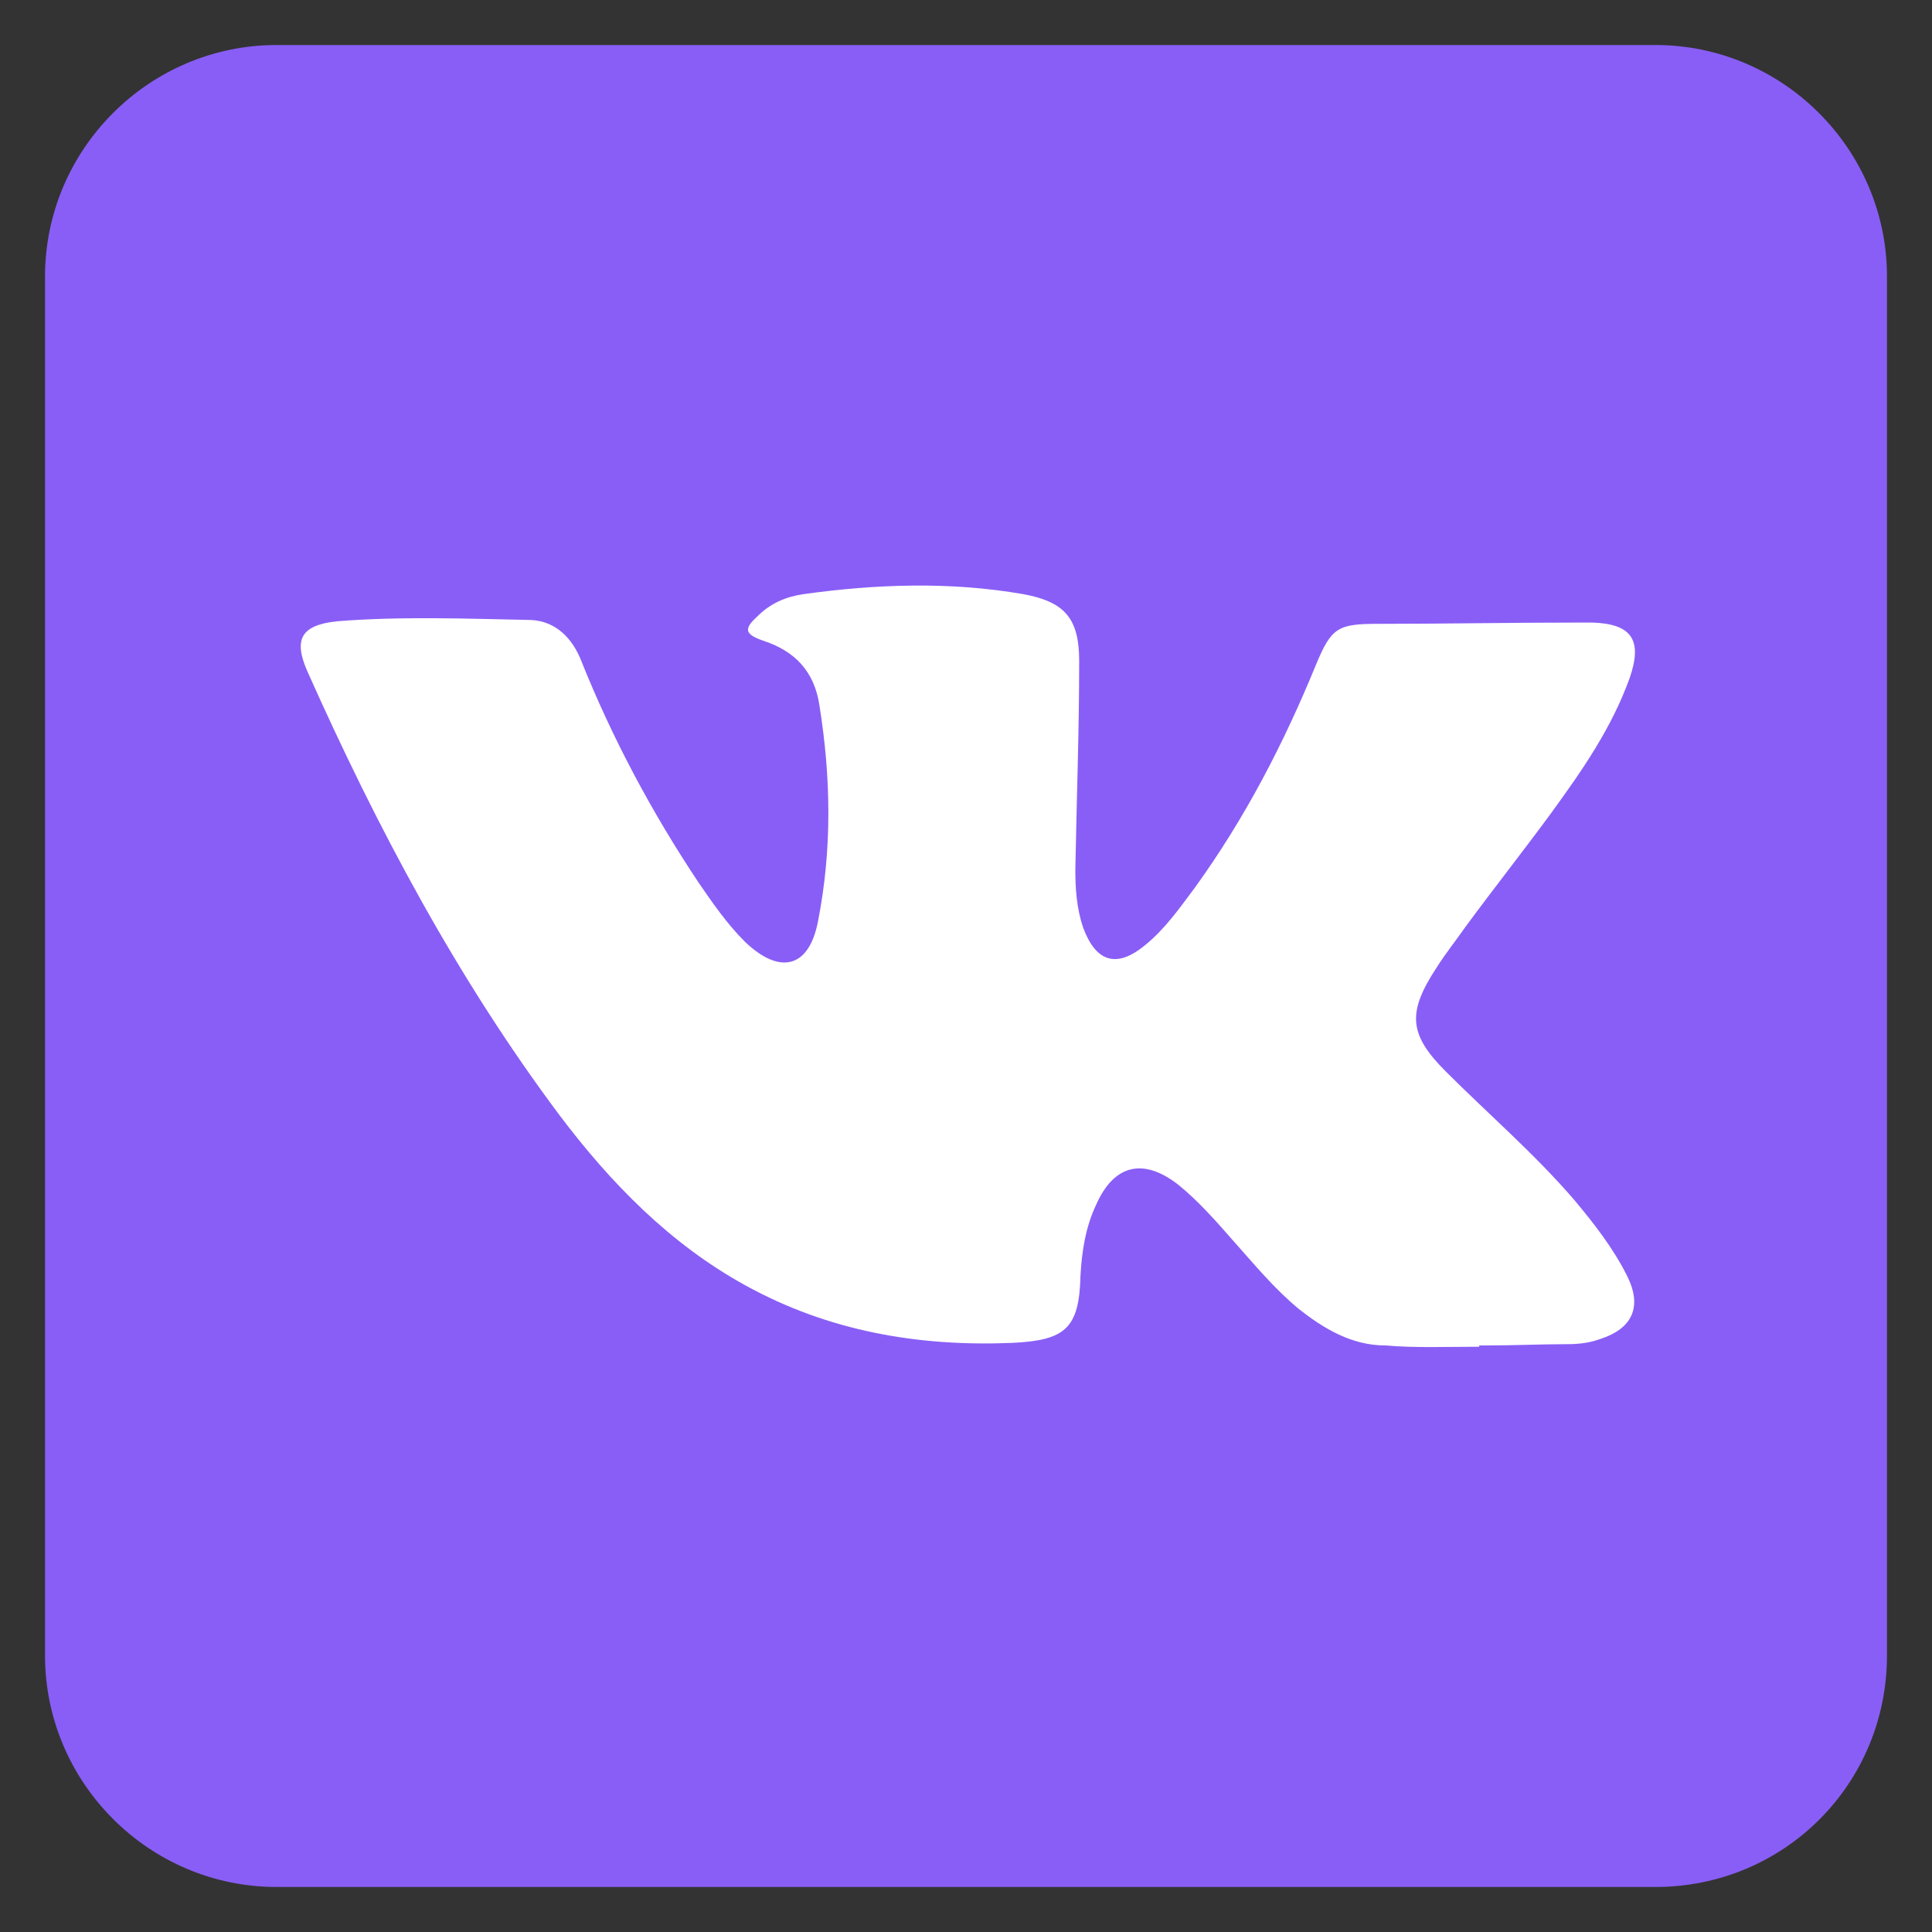
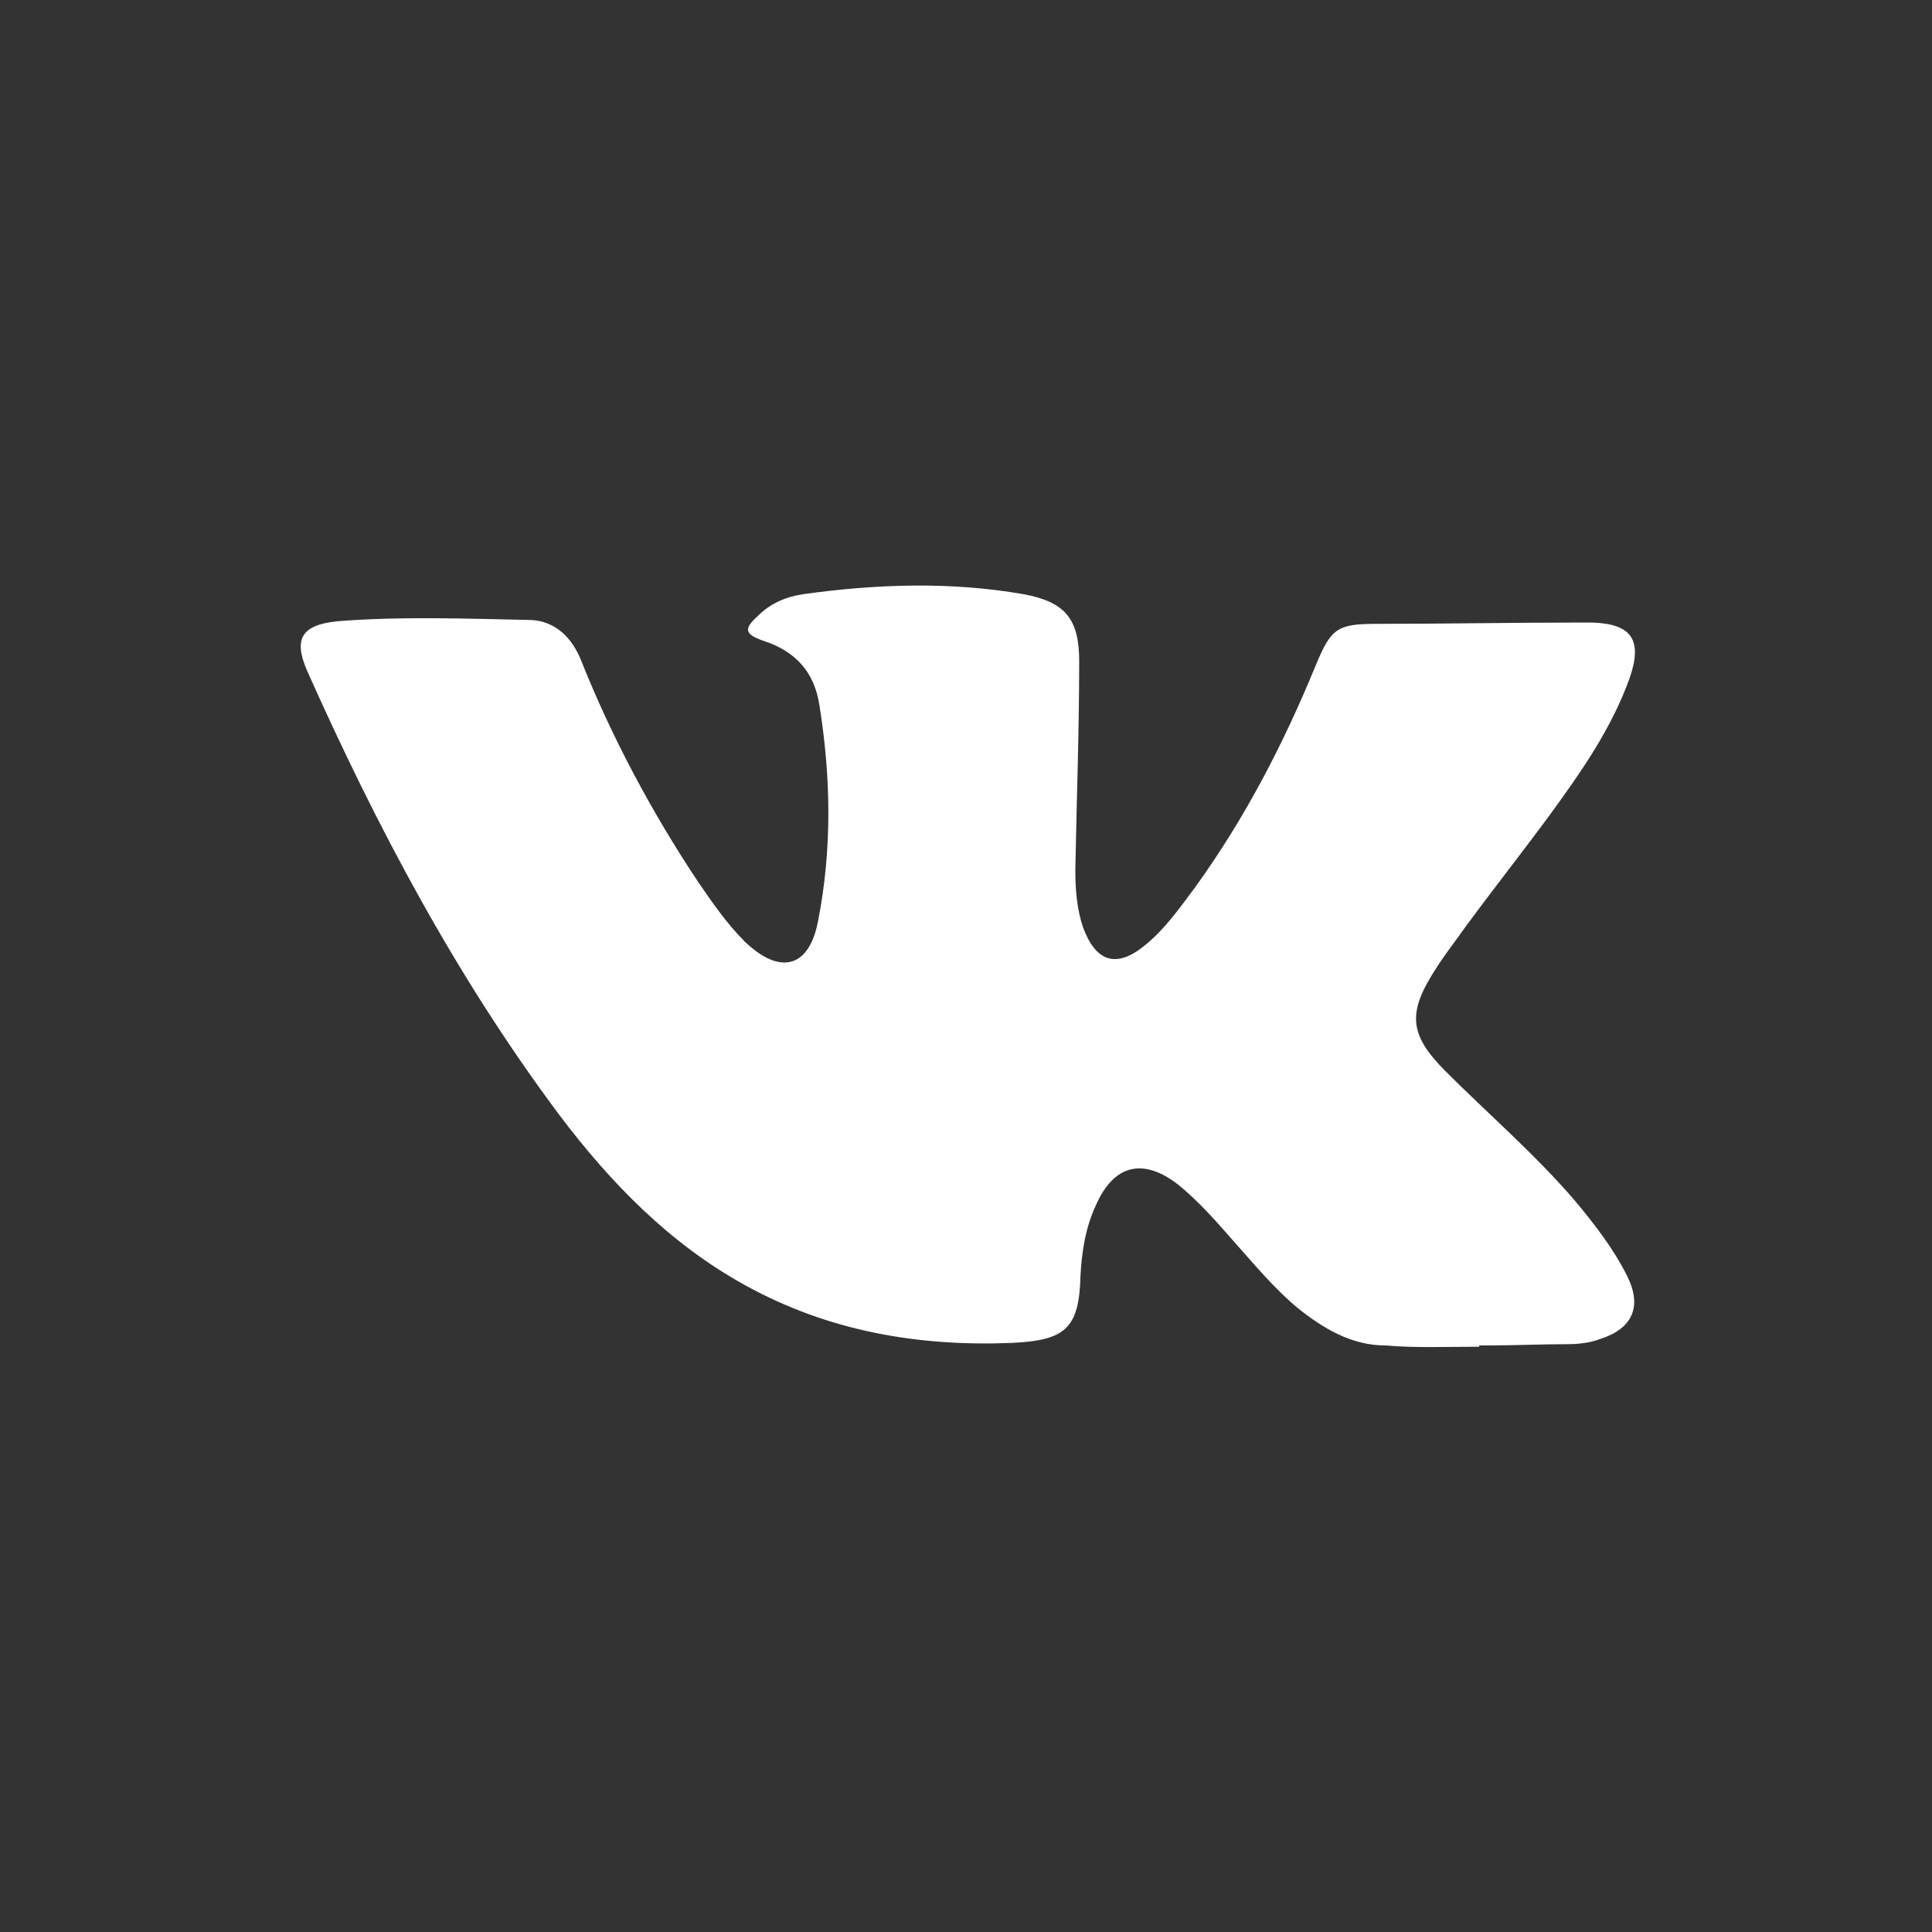
<svg xmlns="http://www.w3.org/2000/svg" version="1.1" id="Слой_1" x="0px" y="0px" viewBox="0 0 150.2 150.2" style="enable-background:new 0 0 150.2 150.2;" xml:space="preserve">
  <rect x="0" y="0" width="150.2" height="150.2" fill="#333333" stroke="none" />
  <style type="text/css"> .st0{fill:#895EF6;} .st1{fill:#FFFFFF;} </style>
  <g>
-     <path class="st0" d="M128.7,146.7H21.5c-9.9,0-18-8.1-18-18V21.5c0-9.9,8.1-18,18-18h107.2c9.9,0,18,8.1,18,18v107.2 C146.7,138.7,138.7,146.7,128.7,146.7z" />
    <path class="st1" d="M115,104.7c0,0,0-0.1,0-0.1c0.2,0,0.4,0,0.6,0c2.1,0,4.2-0.1,6.3-0.1c0.8,0,1.7-0.1,2.5-0.4 c2.5-0.8,3.3-2.5,2.1-4.9c-1.1-2.2-2.6-4.1-4.1-5.9c-3.1-3.6-6.7-6.7-10-10c-2.9-2.9-3-4.6-0.7-8.1c0.7-1.1,1.5-2.1,2.2-3.1 c2.2-3,4.5-5.9,6.7-8.9c2.4-3.3,4.7-6.6,6.1-10.5c1-2.9,0.2-4.2-2.9-4.3c-0.4,0-0.7,0-1.1,0c-5.2,0-10.4,0.1-15.6,0.1 c-3.1,0-3.6,0.3-4.8,3.2c-2.5,6.1-5.5,11.9-9.4,17.3c-1.2,1.6-2.3,3.2-3.9,4.5c-2.2,1.8-3.8,1.3-4.8-1.4c-0.5-1.5-0.6-3-0.6-4.5 c0.1-5.4,0.3-10.8,0.3-16.2c0-3.3-1.1-4.6-4.3-5.2c-5.7-1-11.5-0.8-17.2,0c-1.3,0.2-2.5,0.7-3.5,1.7c-1.1,1-1,1.4,0.4,1.9 c2.5,0.8,4,2.4,4.4,5c0.9,5.6,1,11.2-0.1,16.8c-0.7,3.7-3,4.2-5.7,1.6c-1.4-1.4-2.5-3-3.6-4.6c-3.6-5.4-6.7-11.2-9.1-17.2 c-0.7-1.8-2-3.1-3.9-3.2c-5-0.1-10.1-0.3-15.1,0.1c-2.8,0.3-3.4,1.4-2.3,3.9c5.4,12.1,11.6,23.8,19.6,34.5c4,5.3,8.6,10,14.4,13.2 c6.5,3.6,13.5,4.8,20.8,4.5c4.1-0.2,5.2-1.1,5.3-5.2c0.1-1.9,0.4-3.8,1.2-5.5c1.4-3.2,3.7-3.7,6.4-1.6c1.6,1.3,3,2.9,4.4,4.5 c1.6,1.8,3.1,3.6,4.9,5.1c2,1.6,4.2,2.9,6.8,2.9C110,104.8,112.5,104.7,115,104.7z" />
  </g>
</svg>